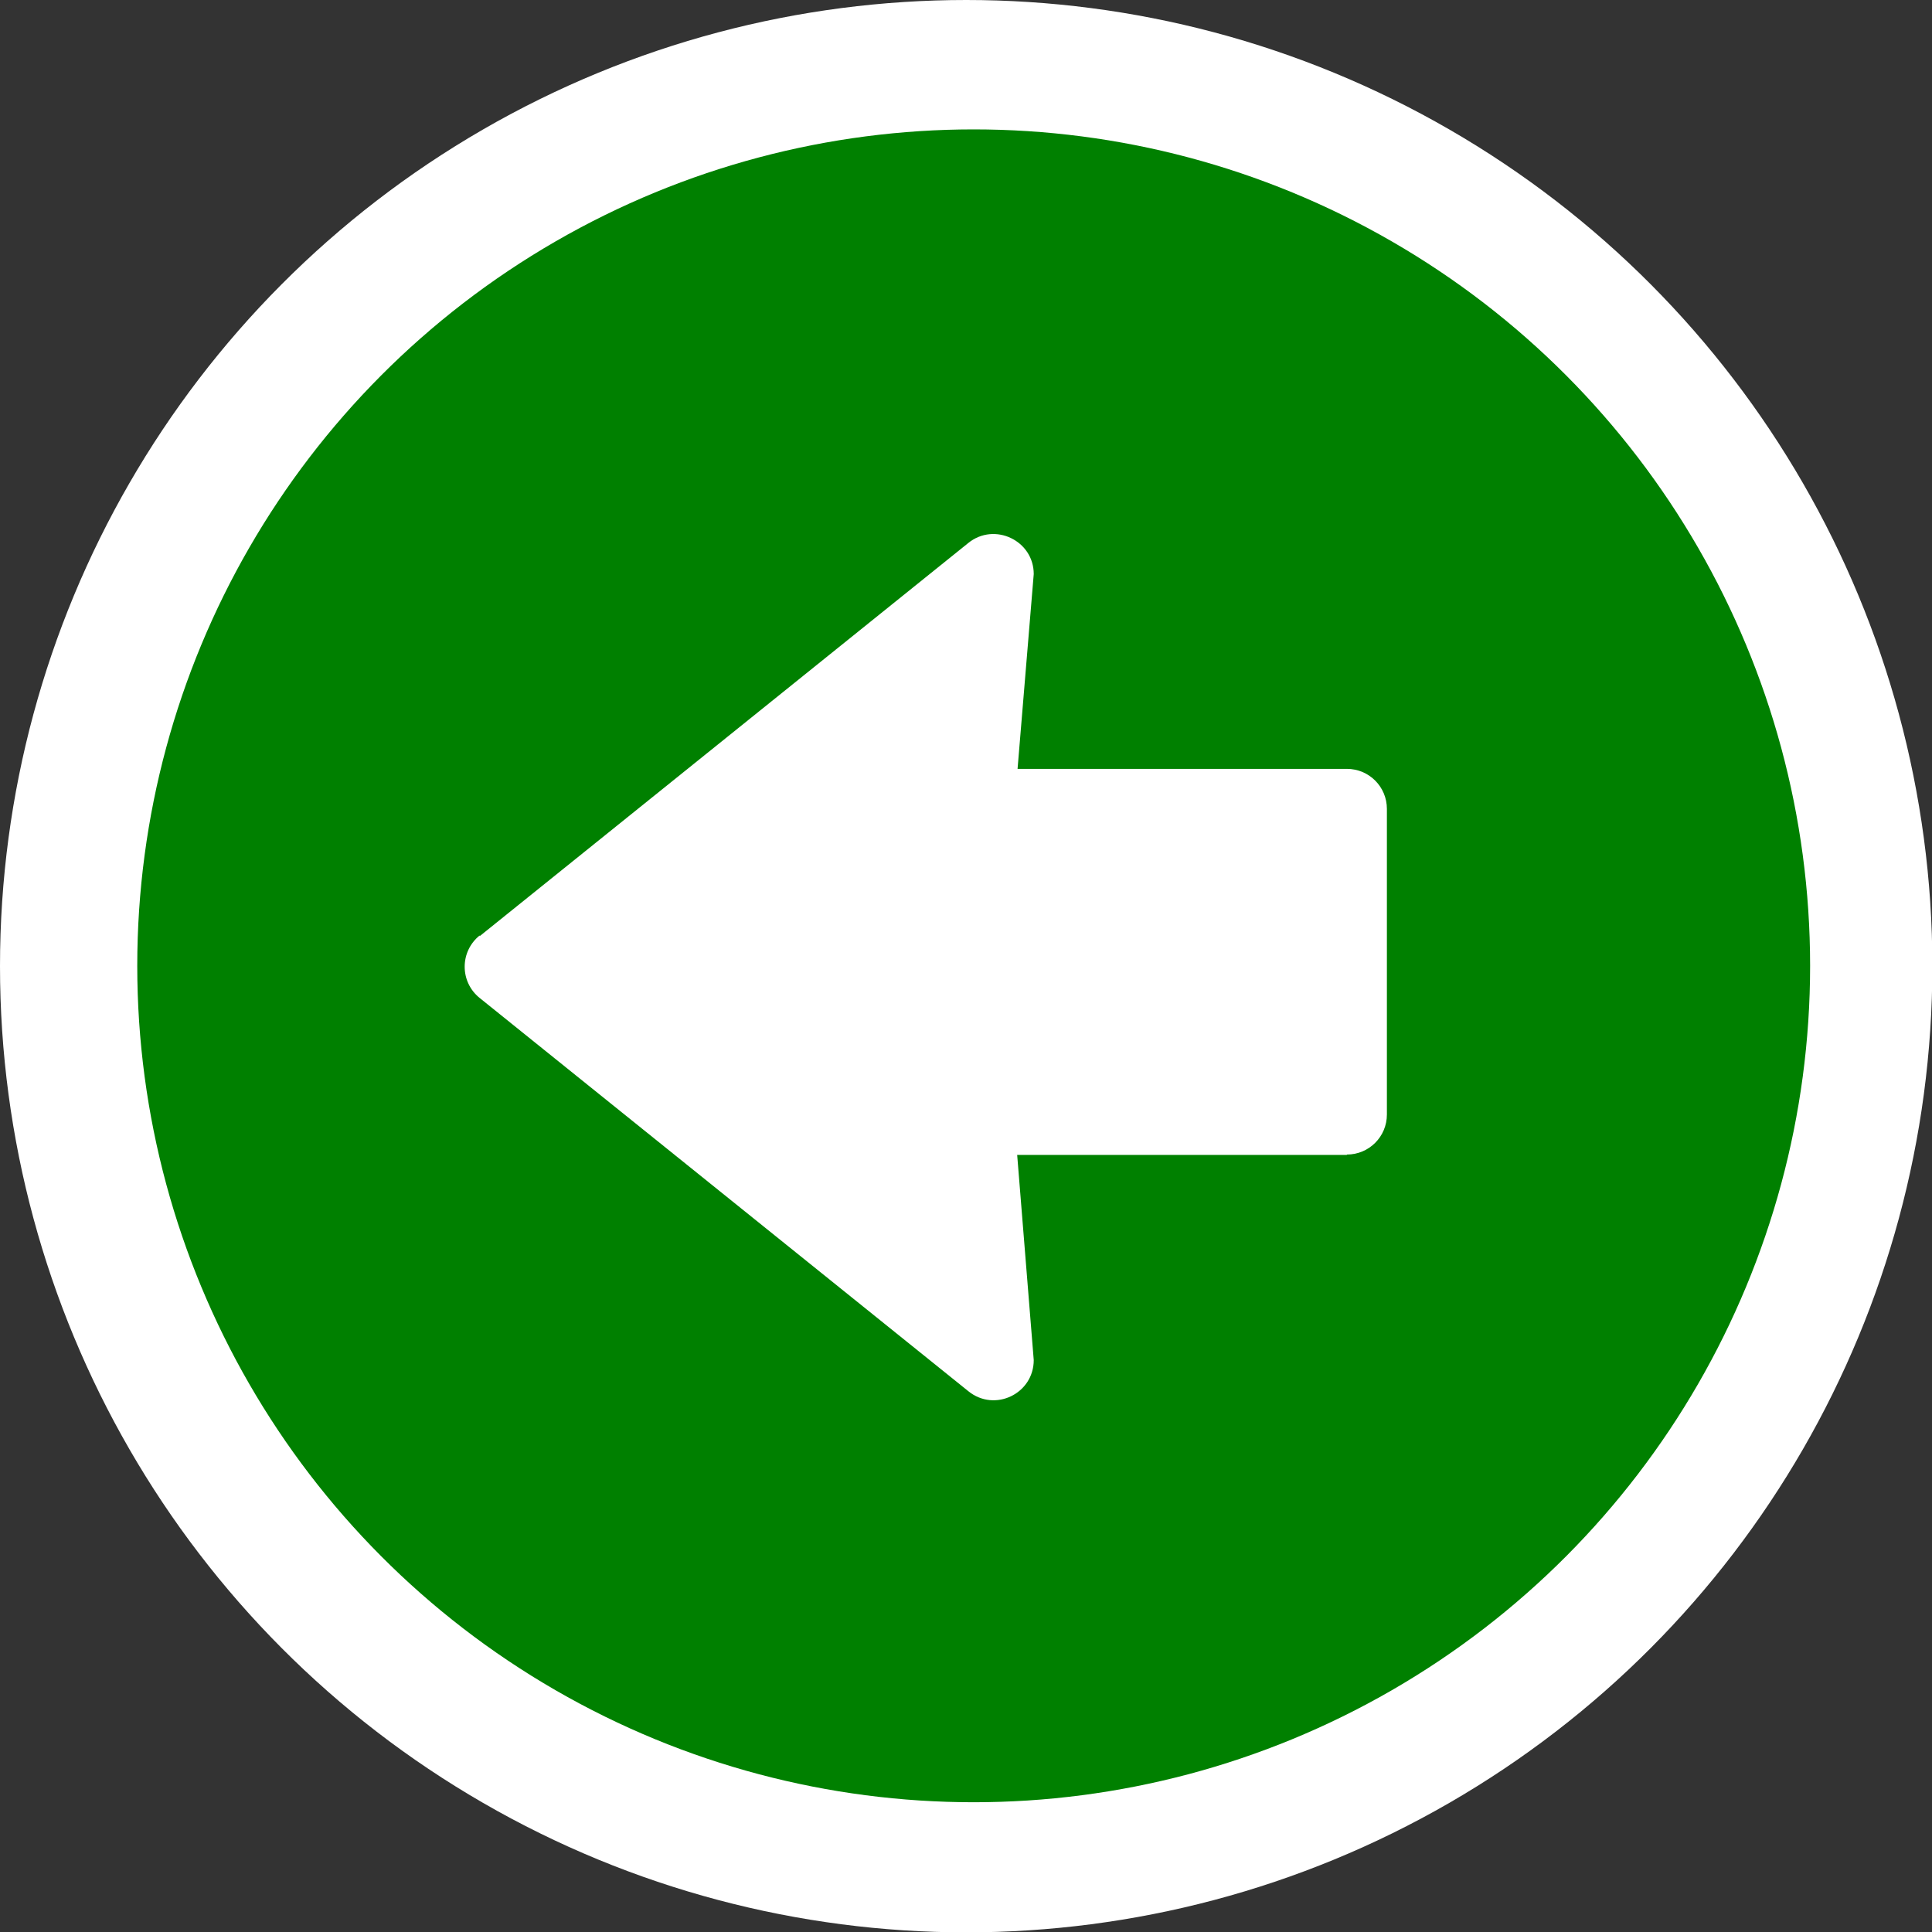
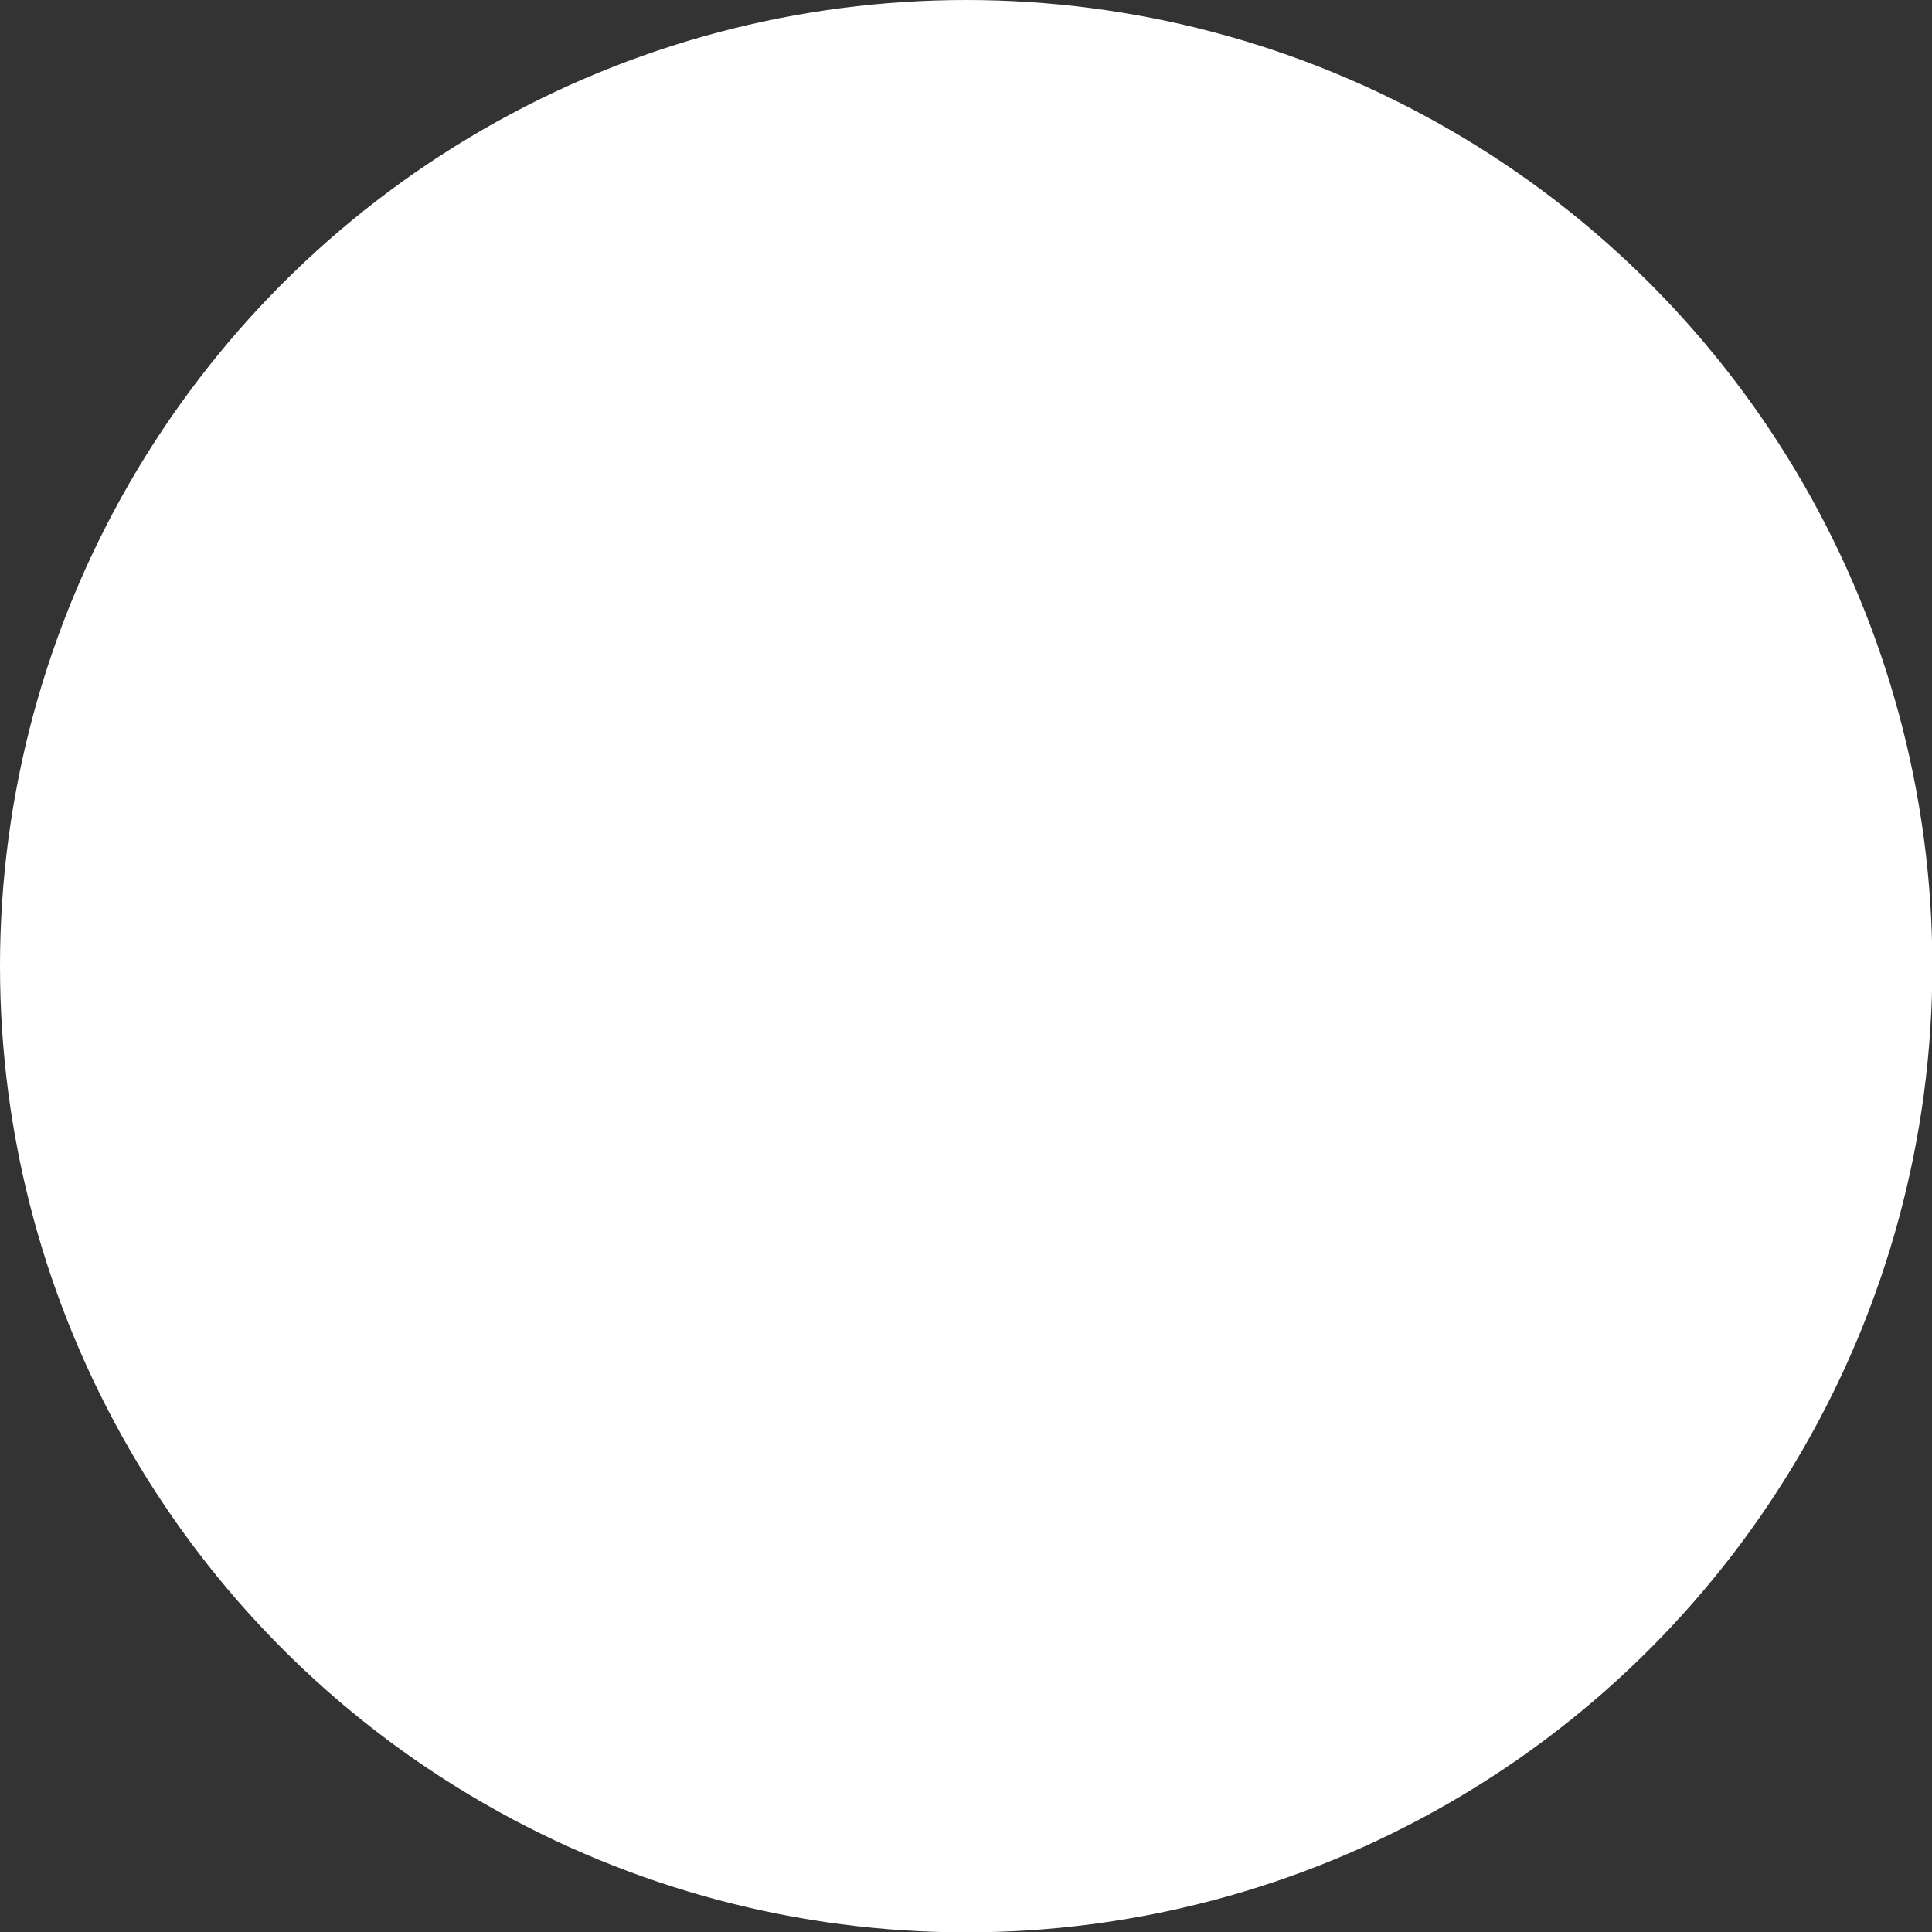
<svg xmlns="http://www.w3.org/2000/svg" viewBox="0 0 54.05 54.05">
  <rect x="0" y="0" width="54.05" height="54.05" fill="#333333" stroke="none" />
  <circle cx="27.03" cy="27.03" fill="#fff" r="27.03" />
-   <circle cx="27.24" cy="27.02" fill="#008000" r="23.4" />
  <g fill="#fff">
-     <path d="m13.42 26.19 13.67-11c.73-.59 1.83-.07 1.83.87l-.9 10.84.9 11.15c0 .94-1.09 1.47-1.83.87l-13.67-11c-.56-.45-.56-1.3 0-1.75z" />
-     <path d="m26.44 21.51h12.38v10.8h-12.38c-.62 0-1.12-.5-1.12-1.12v-8.55c0-.62.5-1.12 1.12-1.12z" transform="matrix(-1 0 0 -1 64.12 53.82)" />
-   </g>
+     </g>
</svg>